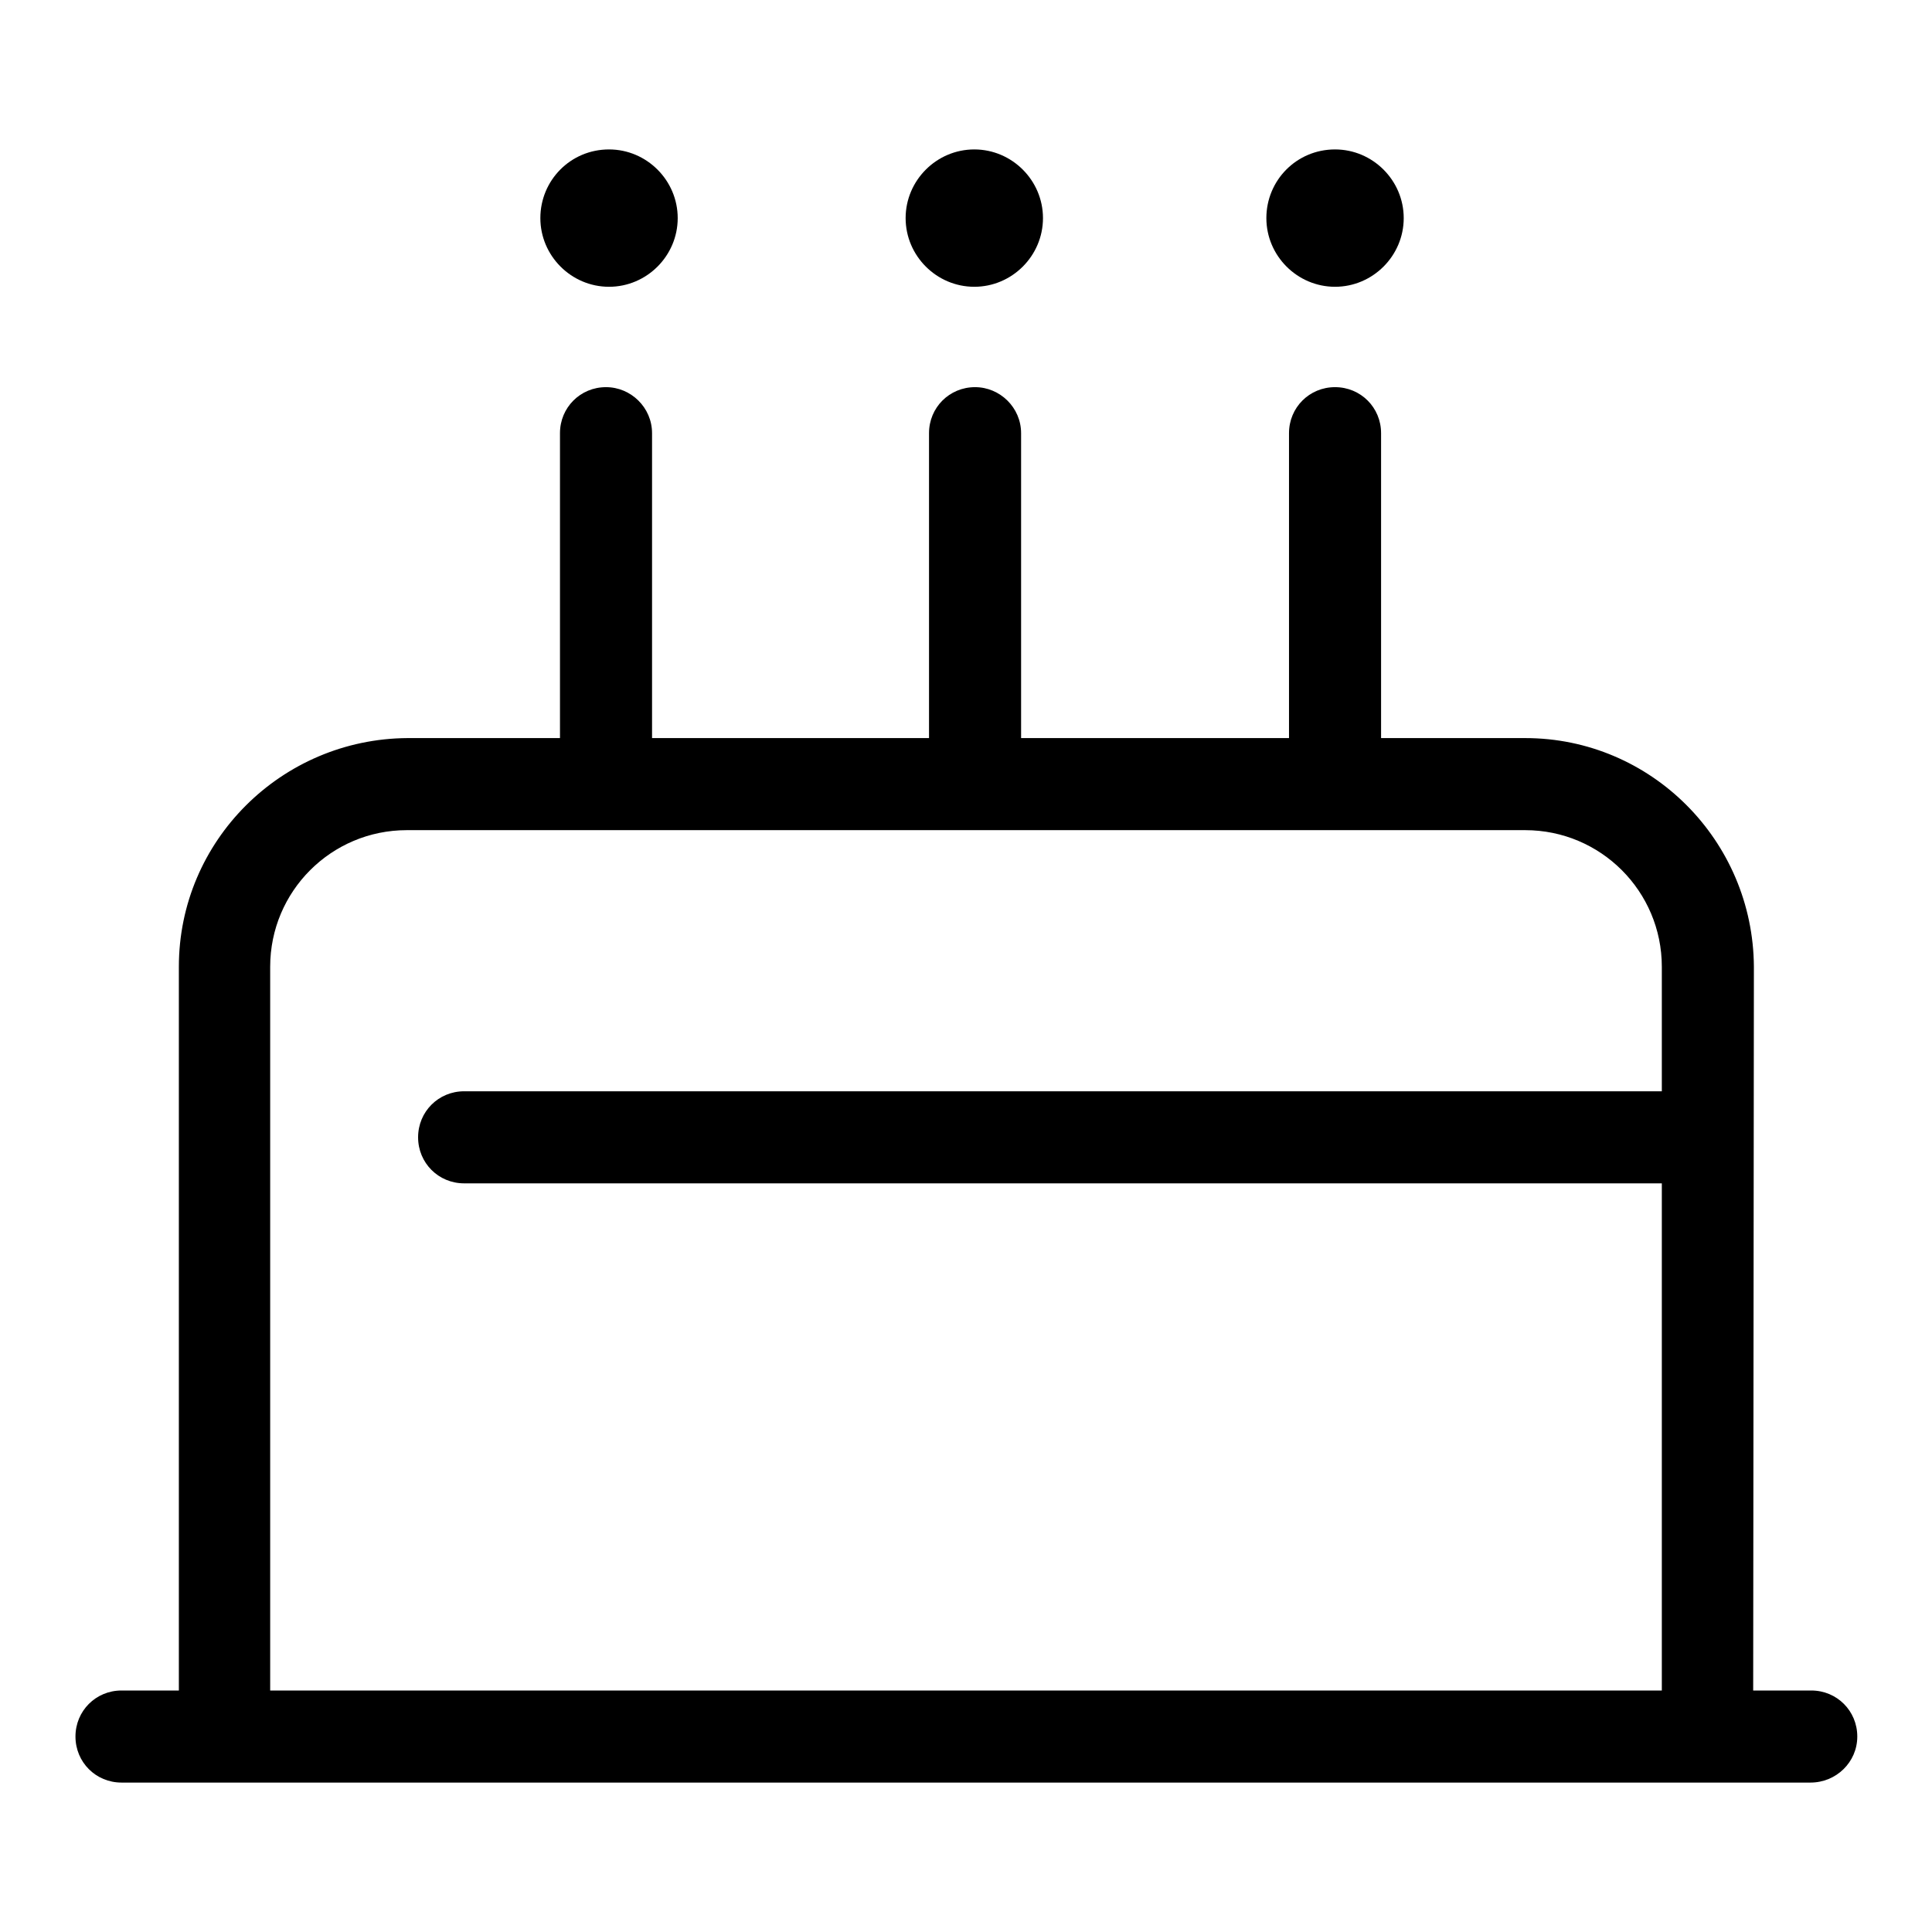
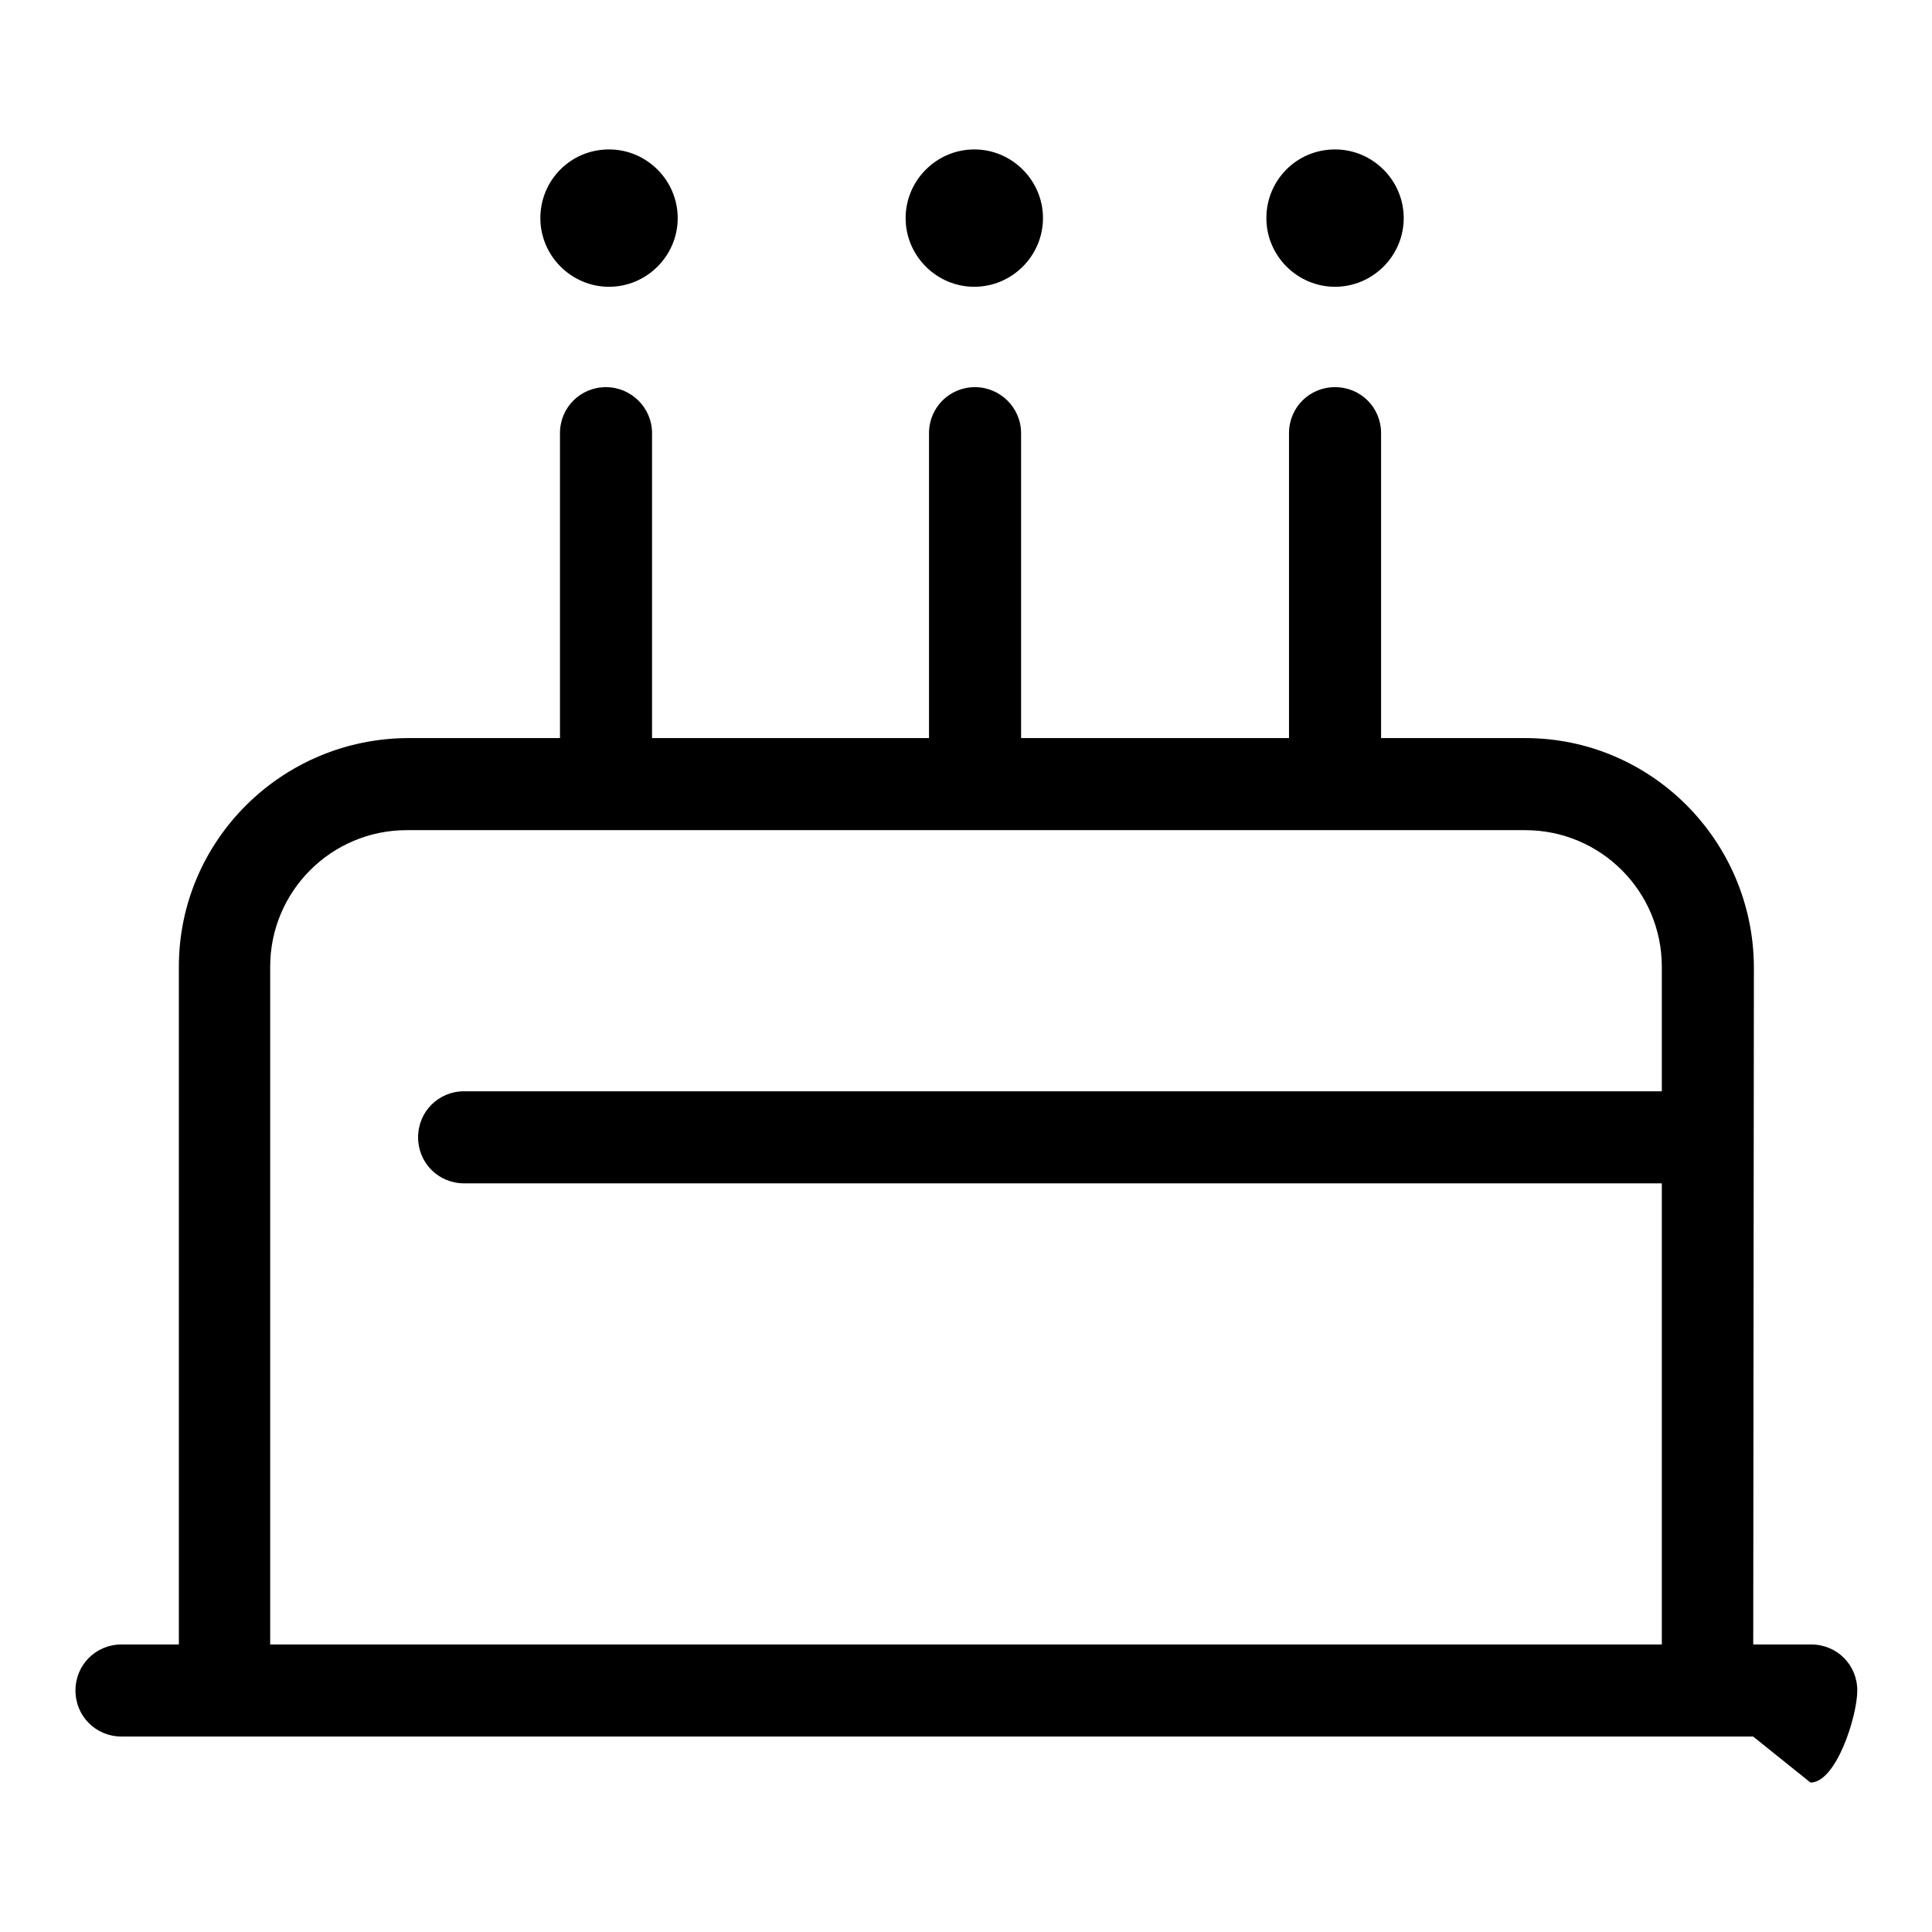
<svg xmlns="http://www.w3.org/2000/svg" version="1.1" x="0px" y="0px" viewBox="0 0 256 256" enable-background="new 0 0 256 256" xml:space="preserve">
  <g>
-     <path fill="#000000" d="M232.3,230.1h-12.1V128.1c0-10-8.1-18.1-18.1-18.1H53.9c-10,0-18.1,8.1-18.1,18.1v99.1H23.7v-99.1 c0-16.7,13.6-30.2,30.3-30.3h148.1c16.7,0,30.2,13.6,30.3,30.3L232.3,230.1L232.3,230.1z M239.9,236.2H16.1c-3.4,0-6.1-2.7-6.1-6.1 s2.7-6.1,6.1-6.1h223.9c3.4,0,6.1,2.7,6.1,6.1S243.3,236.2,239.9,236.2L239.9,236.2z M222.6,156.8H61.5c-3.4,0-6.1-2.7-6.1-6.1 s2.7-6.1,6.1-6.1h161.1c3.4,0,6.1,2.7,6.1,6.1S226,156.8,222.6,156.8z M129.2,105c-3.4,0-6.1-2.7-6.1-6.1l0,0V57.4 c0-3.4,2.7-6.1,6.1-6.1c3.3,0,6.1,2.7,6.1,6.1v41.5C135.2,102.2,132.5,105,129.2,105L129.2,105z M176.9,105c-3.4,0-6.1-2.7-6.1-6.1 V57.4c0-3.4,2.7-6.1,6.1-6.1c3.4,0,6.1,2.7,6.1,6.1v41.5C182.9,102.2,180.2,105,176.9,105L176.9,105z M80.3,105 c-3.4,0-6.1-2.7-6.1-6.1l0,0V57.4c0-3.4,2.7-6.1,6.1-6.1c3.3,0,6.1,2.7,6.1,6.1v41.5C86.4,102.2,83.7,105,80.3,105L80.3,105z  M71.6,28.9c0,5,4.1,9.1,9.1,9.1c5,0,9.1-4.1,9.1-9.1c0-5-4.1-9.1-9.1-9.1C75.6,19.8,71.6,23.9,71.6,28.9z M120,28.9 c0,5,4.1,9.1,9.1,9.1s9.1-4.1,9.1-9.1c0-5-4.1-9.1-9.1-9.1S120,23.9,120,28.9z M167.8,28.9c0,5,4.1,9.1,9.1,9.1 c5,0,9.1-4.1,9.1-9.1c0-5-4.1-9.1-9.1-9.1C171.8,19.8,167.8,23.9,167.8,28.9z" />
+     <path fill="#000000" d="M232.3,230.1h-12.1V128.1c0-10-8.1-18.1-18.1-18.1H53.9c-10,0-18.1,8.1-18.1,18.1v99.1H23.7v-99.1 c0-16.7,13.6-30.2,30.3-30.3h148.1c16.7,0,30.2,13.6,30.3,30.3L232.3,230.1L232.3,230.1z H16.1c-3.4,0-6.1-2.7-6.1-6.1 s2.7-6.1,6.1-6.1h223.9c3.4,0,6.1,2.7,6.1,6.1S243.3,236.2,239.9,236.2L239.9,236.2z M222.6,156.8H61.5c-3.4,0-6.1-2.7-6.1-6.1 s2.7-6.1,6.1-6.1h161.1c3.4,0,6.1,2.7,6.1,6.1S226,156.8,222.6,156.8z M129.2,105c-3.4,0-6.1-2.7-6.1-6.1l0,0V57.4 c0-3.4,2.7-6.1,6.1-6.1c3.3,0,6.1,2.7,6.1,6.1v41.5C135.2,102.2,132.5,105,129.2,105L129.2,105z M176.9,105c-3.4,0-6.1-2.7-6.1-6.1 V57.4c0-3.4,2.7-6.1,6.1-6.1c3.4,0,6.1,2.7,6.1,6.1v41.5C182.9,102.2,180.2,105,176.9,105L176.9,105z M80.3,105 c-3.4,0-6.1-2.7-6.1-6.1l0,0V57.4c0-3.4,2.7-6.1,6.1-6.1c3.3,0,6.1,2.7,6.1,6.1v41.5C86.4,102.2,83.7,105,80.3,105L80.3,105z  M71.6,28.9c0,5,4.1,9.1,9.1,9.1c5,0,9.1-4.1,9.1-9.1c0-5-4.1-9.1-9.1-9.1C75.6,19.8,71.6,23.9,71.6,28.9z M120,28.9 c0,5,4.1,9.1,9.1,9.1s9.1-4.1,9.1-9.1c0-5-4.1-9.1-9.1-9.1S120,23.9,120,28.9z M167.8,28.9c0,5,4.1,9.1,9.1,9.1 c5,0,9.1-4.1,9.1-9.1c0-5-4.1-9.1-9.1-9.1C171.8,19.8,167.8,23.9,167.8,28.9z" />
  </g>
</svg>